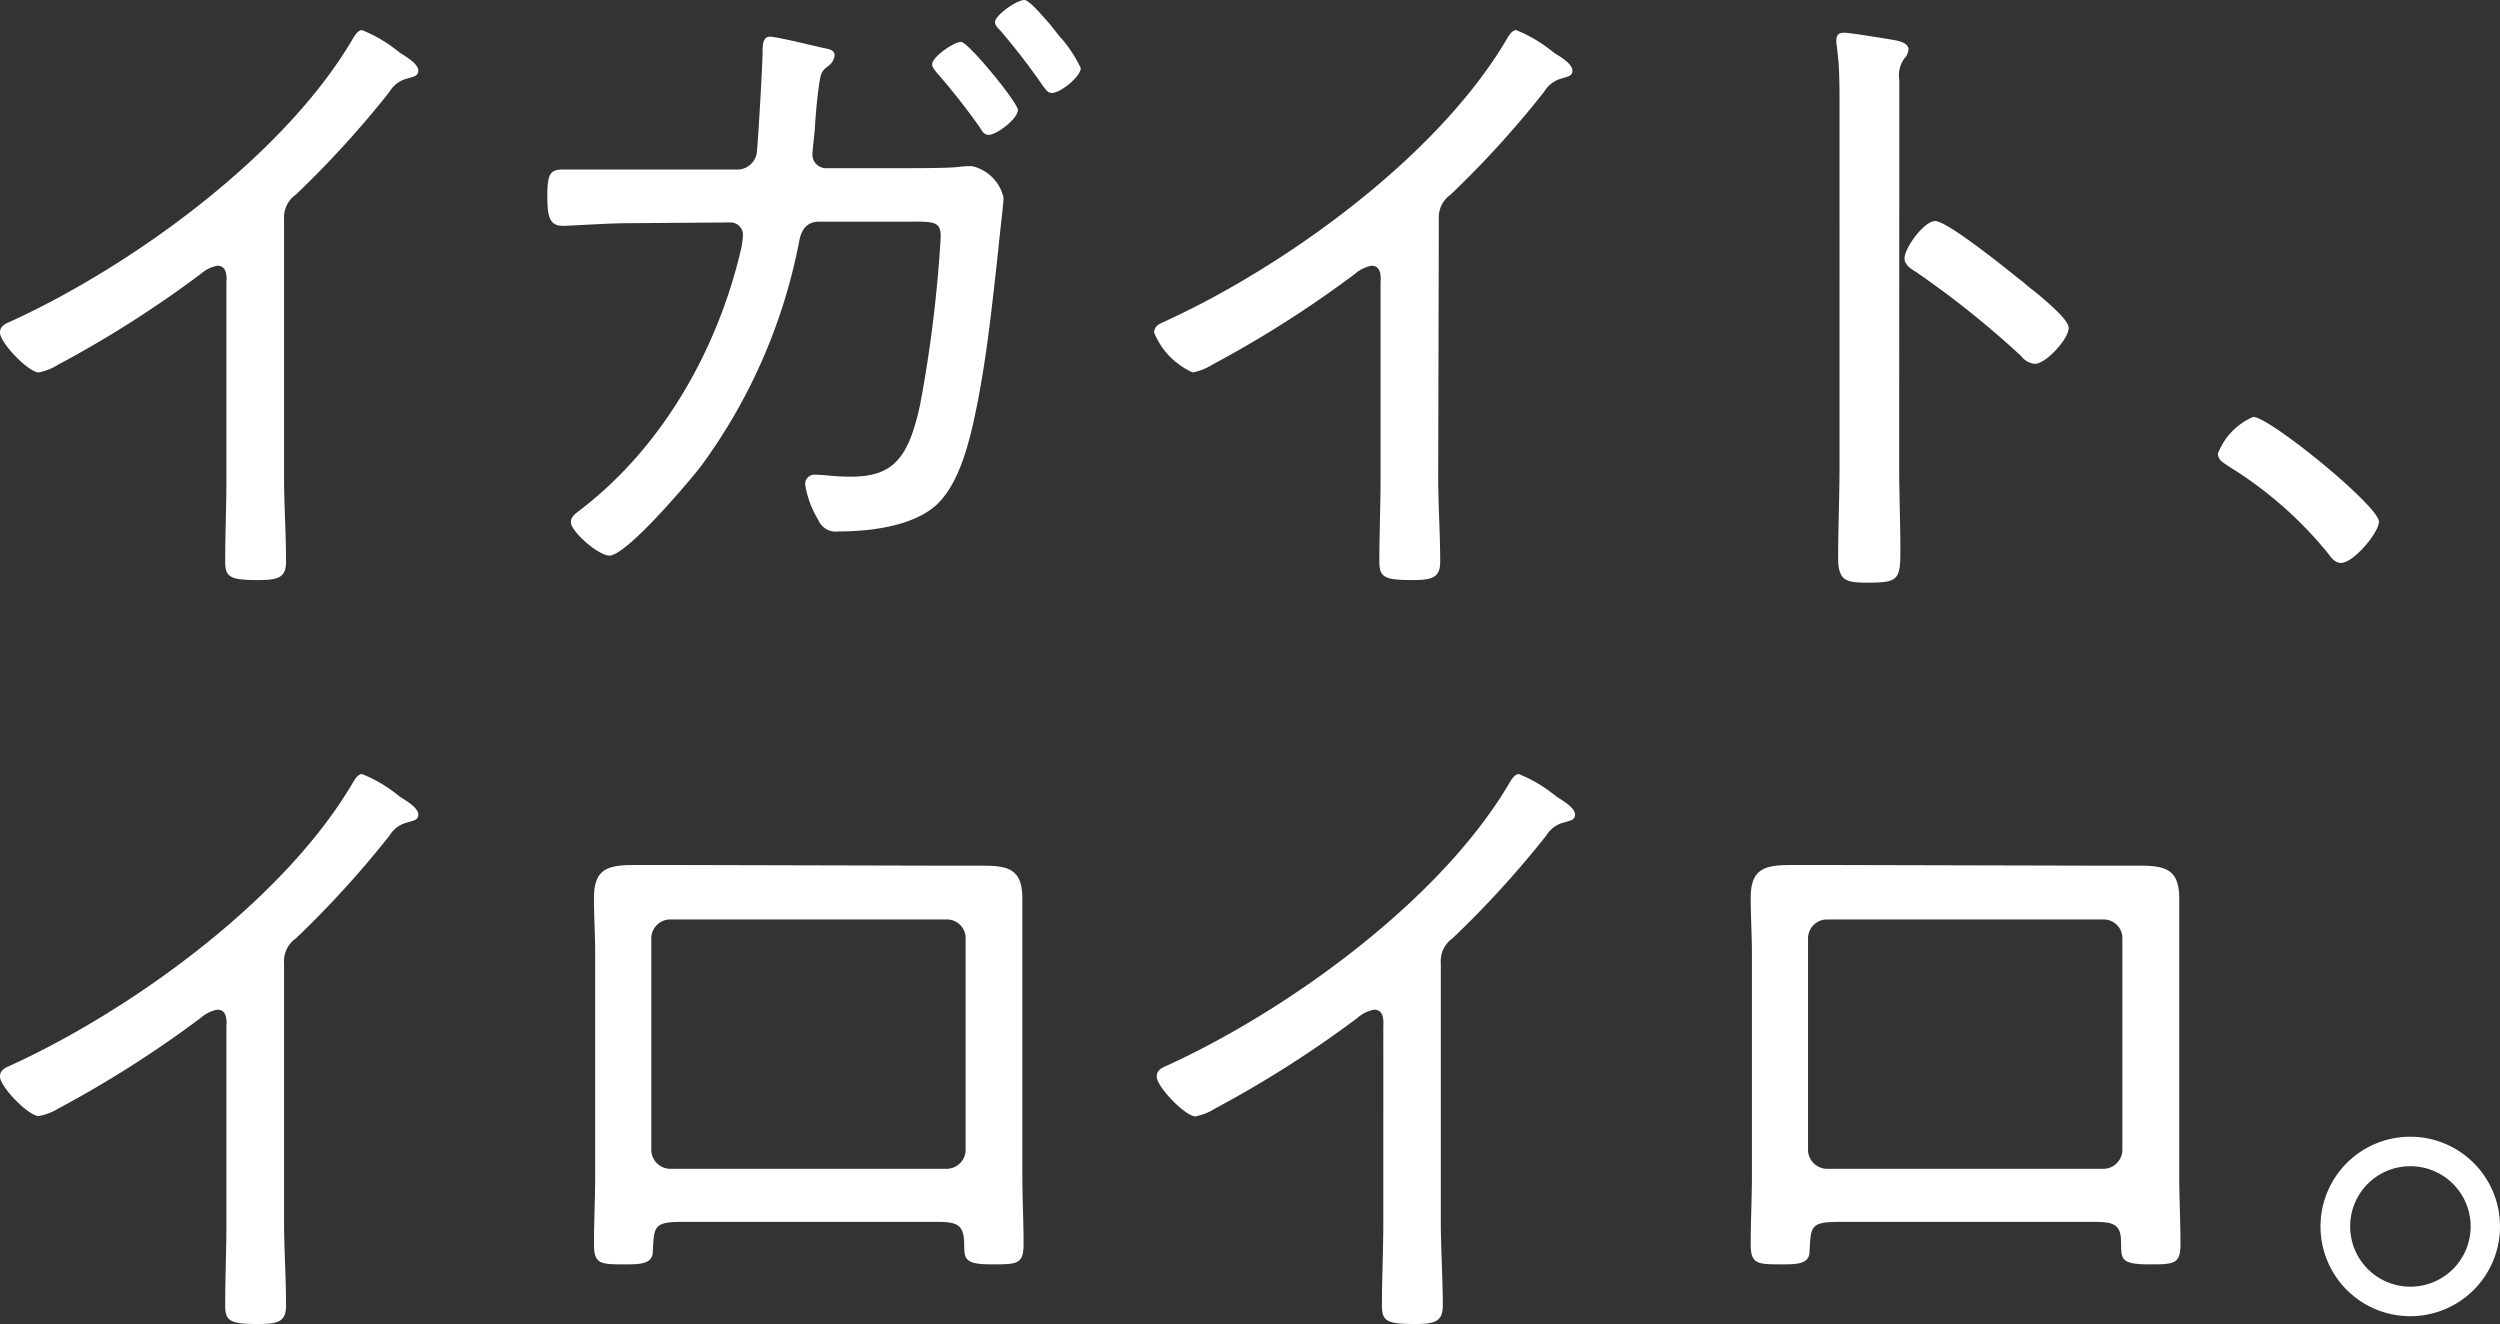
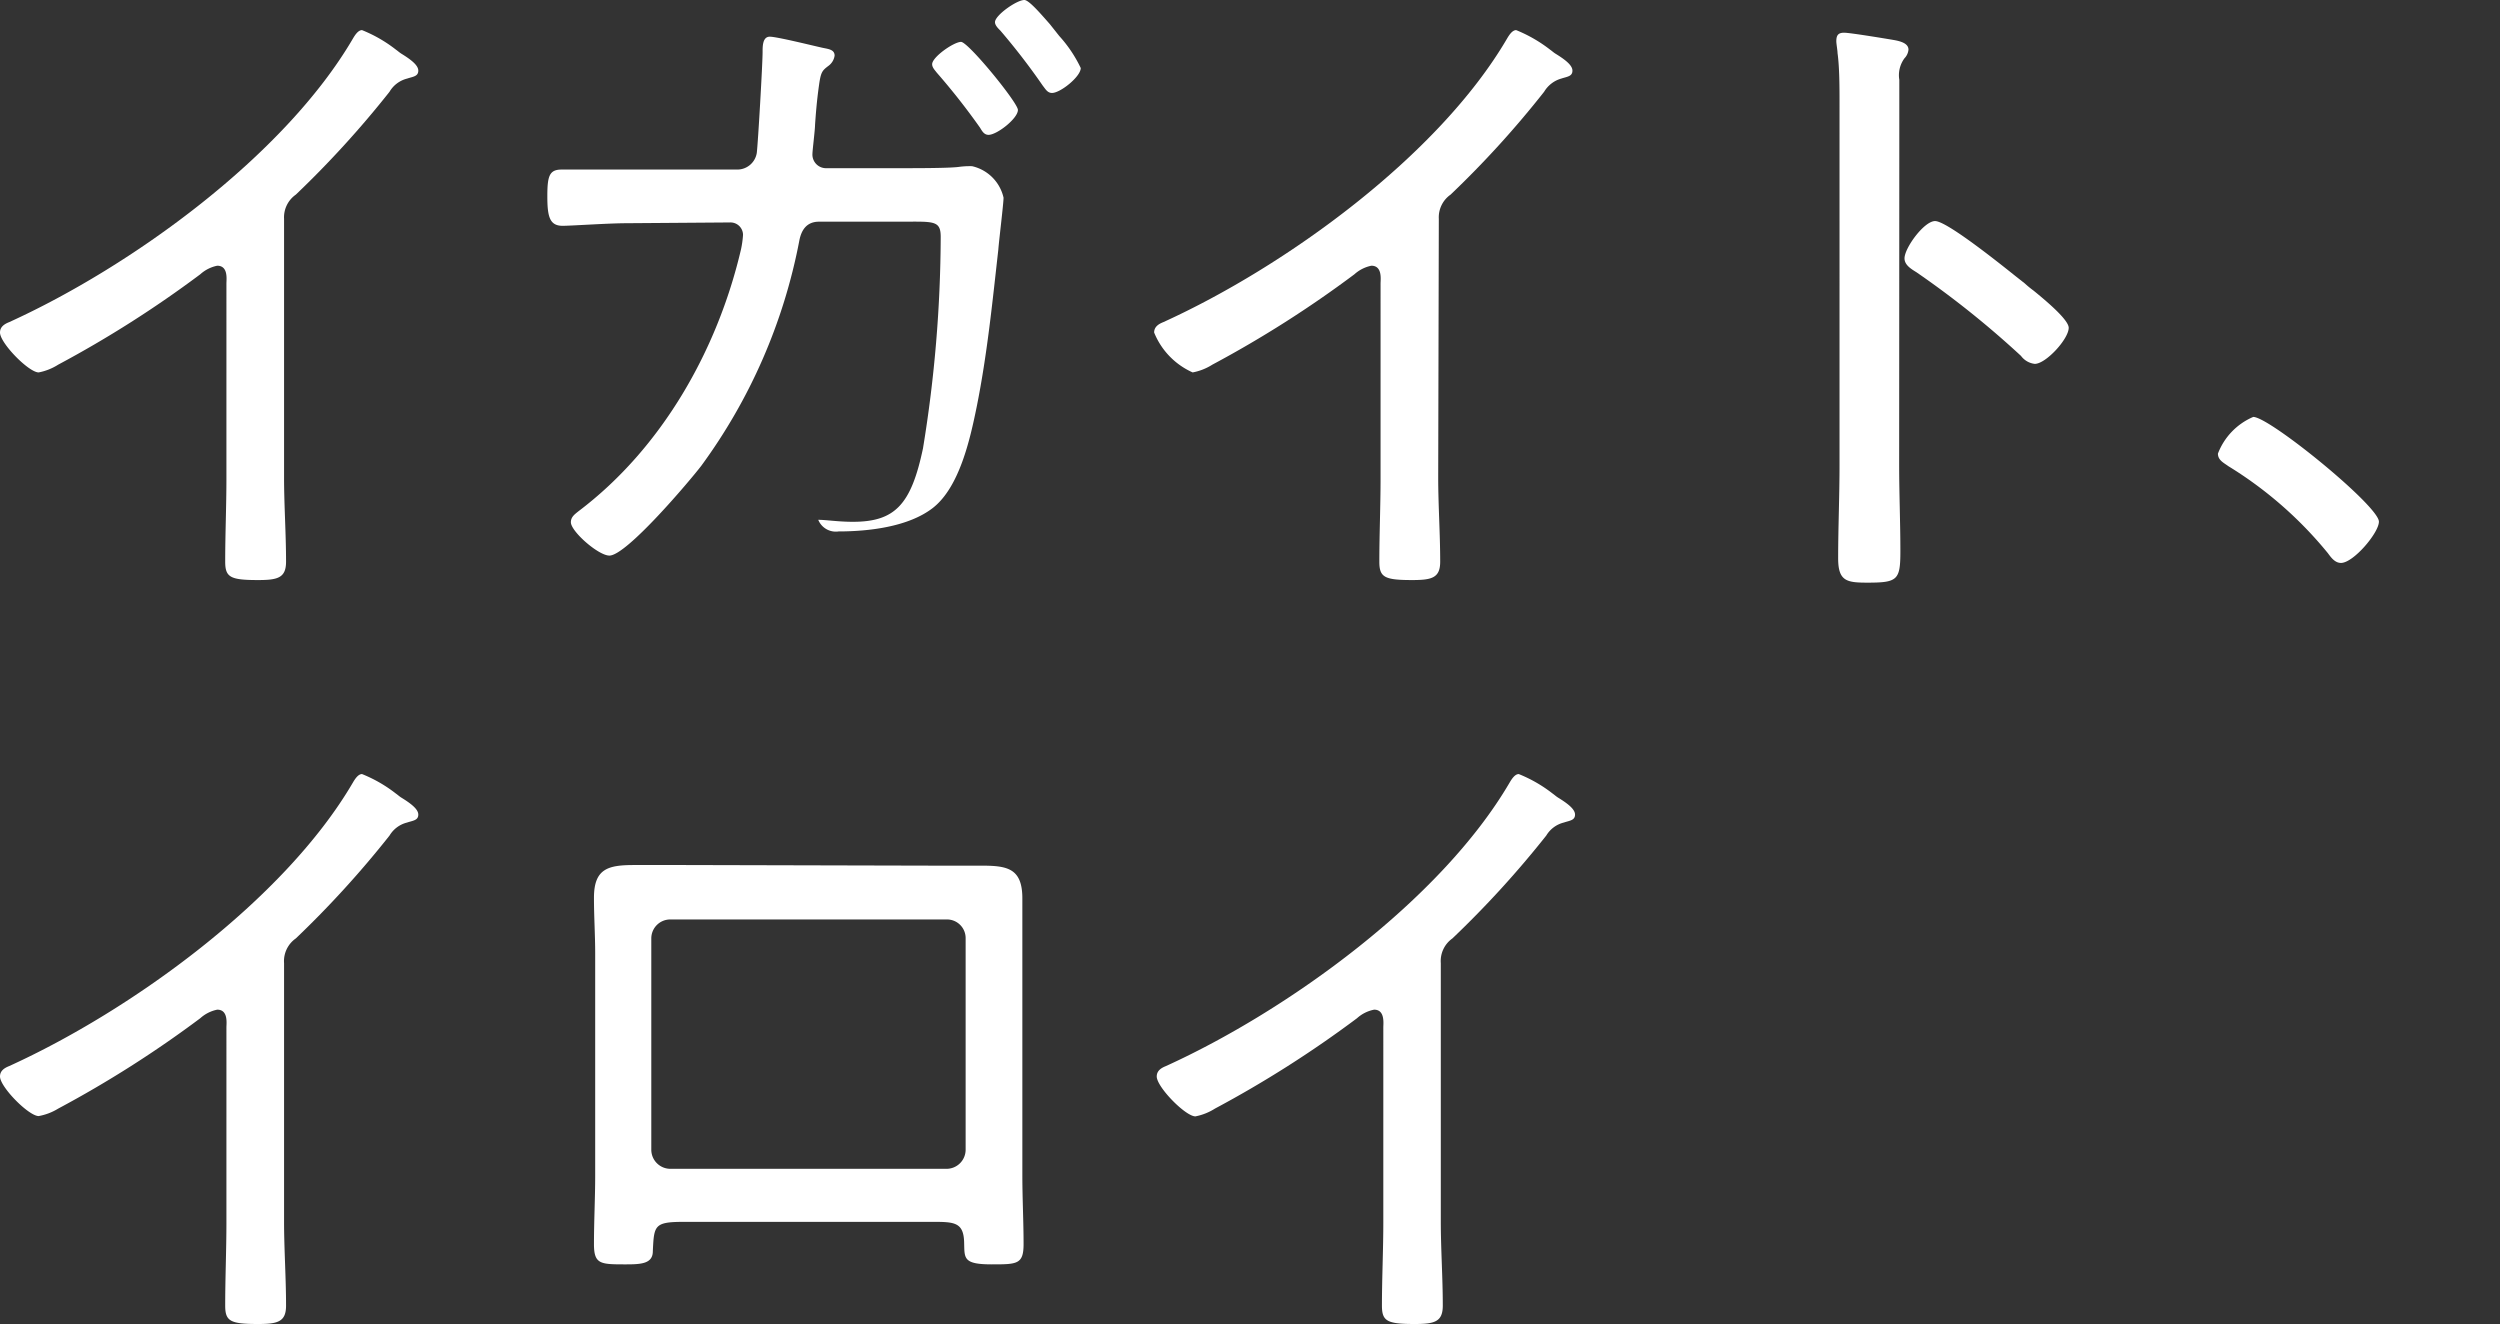
<svg xmlns="http://www.w3.org/2000/svg" viewBox="0 0 163.52 86.6">
  <rect x="0" y="0" width="163.52" height="86.6" fill="#333333" stroke="none" />
  <defs>
    <style>.cls-1{fill:#fff;}</style>
  </defs>
  <g id="レイヤー_2" data-name="レイヤー 2">
    <g id="テキスト">
      <path class="cls-1" d="M18.58,31.21c0,1.84.13,3.69.13,5.53,0,1.07-.56,1.2-1.84,1.2-1.8,0-2.14-.18-2.14-1.2,0-1.8.08-3.64.08-5.44V18.54c0-.26.13-1.16-.6-1.16a2.35,2.35,0,0,0-1.11.56,72.58,72.58,0,0,1-9.29,5.91,3.7,3.7,0,0,1-1.28.51C1.88,24.36,0,22.44,0,21.75c0-.38.3-.56.6-.68,8-3.64,18-10.88,22.48-18.54.13-.22.34-.56.6-.56A9.1,9.1,0,0,1,25.9,3.25c.13.09.22.18.35.26.55.34,1.11.73,1.11,1.11s-.34.39-.73.52A1.86,1.86,0,0,0,25.48,6a65.26,65.26,0,0,1-6.13,6.73,1.81,1.81,0,0,0-.77,1.58Z" />
-       <path class="cls-1" d="M48.26,11.09A1.29,1.29,0,0,0,49.5,10c.08-.65.38-5.83.38-6.6,0-.38,0-1,.47-1s2.87.6,3.47.73c.39.08.77.12.77.51a1,1,0,0,1-.42.68c-.39.3-.48.39-.6,1.25-.09.64-.18,1.41-.26,2.61,0,.3-.17,1.67-.17,1.88a.89.89,0,0,0,.94.94l5.14,0c.73,0,2.82,0,3.47-.08a5.37,5.37,0,0,1,.89-.05,2.73,2.73,0,0,1,2.06,2.06c0,.38-.3,2.82-.34,3.38-.39,3.47-.73,6.89-1.42,10.32-.42,2.05-1.11,5.22-2.86,6.59-1.59,1.24-4.2,1.54-6.17,1.54A1.24,1.24,0,0,1,53.52,34a6.33,6.33,0,0,1-.85-2.27.61.61,0,0,1,.68-.68c.52,0,1.29.13,2.27.13,2.78,0,3.81-1.16,4.58-4.8A87,87,0,0,0,61.53,15.5c0-1.11-.47-1-2.65-1l-5.31,0c-.82,0-1.16.56-1.29,1.25a36.46,36.46,0,0,1-6.42,14.73c-.77,1-4.88,5.86-6,5.86-.72,0-2.52-1.58-2.52-2.18,0-.35.25-.52.51-.73,5.44-4.11,9.08-10.53,10.62-17.13a6.46,6.46,0,0,0,.13-.94.82.82,0,0,0-.86-.81L41,14.6c-1.2,0-3.64.17-4.2.17-.85,0-1-.6-1-1.93s.13-1.75.94-1.75c1.41,0,2.78,0,4.2,0Zm18.32-3.9c0,.56-1.37,1.63-1.92,1.63-.3,0-.43-.26-.56-.47a44.32,44.32,0,0,0-2.83-3.6c-.13-.17-.3-.34-.3-.55,0-.47,1.42-1.46,1.89-1.46S66.58,6.72,66.58,7.19Zm2.7-4.84a8.57,8.57,0,0,1,1.41,2.1c0,.56-1.33,1.63-1.88,1.63-.3,0-.43-.26-.6-.47A43.4,43.4,0,0,0,65.43,2c-.13-.13-.35-.34-.35-.55C65.08,1,66.5,0,67,0c.3,0,1.07.9,1.67,1.58Z" />
+       <path class="cls-1" d="M48.26,11.09A1.29,1.29,0,0,0,49.5,10c.08-.65.38-5.83.38-6.6,0-.38,0-1,.47-1s2.87.6,3.47.73c.39.08.77.12.77.51a1,1,0,0,1-.42.68c-.39.3-.48.39-.6,1.25-.09.64-.18,1.41-.26,2.61,0,.3-.17,1.67-.17,1.88a.89.89,0,0,0,.94.94l5.14,0c.73,0,2.82,0,3.47-.08a5.37,5.37,0,0,1,.89-.05,2.73,2.73,0,0,1,2.06,2.06c0,.38-.3,2.82-.34,3.38-.39,3.47-.73,6.89-1.42,10.32-.42,2.05-1.11,5.22-2.86,6.59-1.59,1.24-4.2,1.54-6.17,1.54A1.24,1.24,0,0,1,53.52,34c.52,0,1.29.13,2.27.13,2.78,0,3.81-1.16,4.58-4.8A87,87,0,0,0,61.53,15.5c0-1.11-.47-1-2.65-1l-5.31,0c-.82,0-1.16.56-1.29,1.25a36.46,36.46,0,0,1-6.42,14.73c-.77,1-4.88,5.86-6,5.86-.72,0-2.52-1.58-2.52-2.18,0-.35.25-.52.51-.73,5.44-4.11,9.08-10.53,10.62-17.13a6.46,6.46,0,0,0,.13-.94.82.82,0,0,0-.86-.81L41,14.6c-1.2,0-3.64.17-4.2.17-.85,0-1-.6-1-1.93s.13-1.75.94-1.75c1.41,0,2.78,0,4.2,0Zm18.32-3.9c0,.56-1.37,1.63-1.92,1.63-.3,0-.43-.26-.56-.47a44.32,44.32,0,0,0-2.83-3.6c-.13-.17-.3-.34-.3-.55,0-.47,1.42-1.46,1.89-1.46S66.58,6.72,66.58,7.19Zm2.7-4.84a8.57,8.57,0,0,1,1.41,2.1c0,.56-1.33,1.63-1.88,1.63-.3,0-.43-.26-.6-.47A43.4,43.4,0,0,0,65.43,2c-.13-.13-.35-.34-.35-.55C65.08,1,66.5,0,67,0c.3,0,1.07.9,1.67,1.58Z" />
      <path class="cls-1" d="M94.07,31.21c0,1.84.13,3.69.13,5.53,0,1.07-.56,1.2-1.84,1.2-1.8,0-2.14-.18-2.14-1.2,0-1.8.08-3.64.08-5.44V18.54c0-.26.13-1.16-.6-1.16a2.35,2.35,0,0,0-1.11.56,72.58,72.58,0,0,1-9.29,5.91,3.67,3.67,0,0,1-1.29.51,4.84,4.84,0,0,1-2.52-2.61c0-.38.3-.56.6-.68,8-3.64,18-10.88,22.48-18.54.13-.22.34-.56.6-.56a9.29,9.29,0,0,1,2.22,1.28c.13.09.22.18.35.26.55.34,1.11.73,1.11,1.11s-.34.39-.73.52A1.91,1.91,0,0,0,101,6a64,64,0,0,1-6.12,6.73,1.81,1.81,0,0,0-.77,1.58Z" />
      <path class="cls-1" d="M124.22,30.4c0,1.88.08,3.77.08,5.65s-.17,2.06-2.14,2.06c-1.37,0-1.93-.09-1.93-1.59,0-2,.09-4.07.09-6.08V6.94c0-1.2,0-2.53-.13-3.47,0-.17-.08-.6-.08-.77,0-.39.12-.56.51-.56s2.74.39,3.21.47,1,.22,1,.64a.94.94,0,0,1-.26.56,1.86,1.86,0,0,0-.34,1.41c0,1.16,0,2.36,0,3.51Zm8.22-11.86A6.16,6.16,0,0,0,133,19c.9.73,2.31,1.93,2.31,2.44,0,.73-1.49,2.36-2.22,2.36a1.3,1.3,0,0,1-.9-.52,60.91,60.91,0,0,0-6.85-5.48c-.34-.21-.77-.47-.77-.9,0-.68,1.28-2.44,2-2.44s3.81,2.44,5.26,3.6Z" />
      <path class="cls-1" d="M155.6,34.12c0,.73-1.67,2.7-2.48,2.7-.39,0-.64-.34-.86-.64a25.78,25.78,0,0,0-6.51-5.69c-.3-.22-.68-.39-.68-.82a4.26,4.26,0,0,1,2.31-2.4C148.45,27.27,155.6,33.1,155.6,34.12Z" />
      <path class="cls-1" d="M18.58,79.87c0,1.84.13,3.69.13,5.53,0,1.07-.56,1.2-1.84,1.2-1.8,0-2.14-.18-2.14-1.2,0-1.8.08-3.64.08-5.44V67.2c0-.26.13-1.16-.6-1.16a2.35,2.35,0,0,0-1.11.56,72.58,72.58,0,0,1-9.29,5.91A3.7,3.7,0,0,1,2.53,73C1.88,73,0,71.1,0,70.41c0-.38.3-.56.6-.68,8-3.64,18-10.88,22.48-18.54.13-.22.34-.56.6-.56a9.1,9.1,0,0,1,2.22,1.28c.13.09.22.18.35.26.55.34,1.11.73,1.11,1.11s-.34.39-.73.52a1.86,1.86,0,0,0-1.15.85,65.26,65.26,0,0,1-6.13,6.73A1.81,1.81,0,0,0,18.58,63Z" />
      <path class="cls-1" d="M61,56.62c1.07,0,2.1,0,3.13,0,1.71,0,2.74.13,2.74,2.14,0,1.2,0,2.44,0,3.64V76.88c0,1.5.08,3,.08,4.49,0,1.33-.42,1.33-2.09,1.33-1.93,0-1.76-.43-1.8-1.5-.05-1.24-.65-1.28-2-1.28H44.7c-1.92,0-1.92.25-2,1.92,0,.82-.77.86-1.76.86-1.67,0-2.09,0-2.09-1.33,0-1.5.08-3,.08-4.49V62.36c0-1.2-.08-2.4-.08-3.64,0-1.92.94-2.14,2.65-2.14,1.07,0,2.14,0,3.21,0ZM43.85,60.14a1.24,1.24,0,0,0-1.25,1.24V75.21a1.25,1.25,0,0,0,1.25,1.24H61.91a1.25,1.25,0,0,0,1.25-1.24V61.38a1.22,1.22,0,0,0-1.25-1.24Z" />
      <path class="cls-1" d="M94.24,79.87c0,1.84.13,3.69.13,5.53,0,1.07-.56,1.2-1.84,1.2-1.8,0-2.14-.18-2.14-1.2,0-1.8.09-3.64.09-5.44V67.2c0-.26.12-1.16-.6-1.16a2.33,2.33,0,0,0-1.12.56,72.58,72.58,0,0,1-9.29,5.91,3.7,3.7,0,0,1-1.28.51c-.65,0-2.53-1.92-2.53-2.61,0-.38.3-.56.6-.68,8-3.64,18-10.88,22.48-18.54.13-.22.34-.56.6-.56a9.1,9.1,0,0,1,2.22,1.28c.13.09.22.18.35.26.55.34,1.11.73,1.11,1.11s-.34.39-.73.52a1.86,1.86,0,0,0-1.15.85A65.26,65.26,0,0,1,95,61.38,1.81,1.81,0,0,0,94.24,63Z" />
-       <path class="cls-1" d="M136.68,56.62c1.07,0,2.09,0,3.12,0,1.71,0,2.74.13,2.74,2.14,0,1.2,0,2.44,0,3.64V76.88c0,1.5.08,3,.08,4.49,0,1.33-.42,1.33-2.09,1.33-1.93,0-1.76-.43-1.8-1.5,0-1.24-.64-1.28-2-1.28H120.36c-1.92,0-1.92.25-2,1.92,0,.82-.77.86-1.76.86-1.66,0-2.09,0-2.09-1.33,0-1.5.08-3,.08-4.49V62.36c0-1.2-.08-2.4-.08-3.64,0-1.92.94-2.14,2.65-2.14,1.07,0,2.14,0,3.21,0Zm-17.17,3.52a1.24,1.24,0,0,0-1.25,1.24V75.21a1.25,1.25,0,0,0,1.25,1.24h18.07a1.25,1.25,0,0,0,1.24-1.24V61.38a1.22,1.22,0,0,0-1.24-1.24Z" />
-       <path class="cls-1" d="M163.52,80.22a5.87,5.87,0,1,1-5.86-5.87A5.87,5.87,0,0,1,163.52,80.22Zm-9.8,0a3.94,3.94,0,1,0,3.94-3.94A3.93,3.93,0,0,0,153.72,80.22Z" />
    </g>
  </g>
</svg>